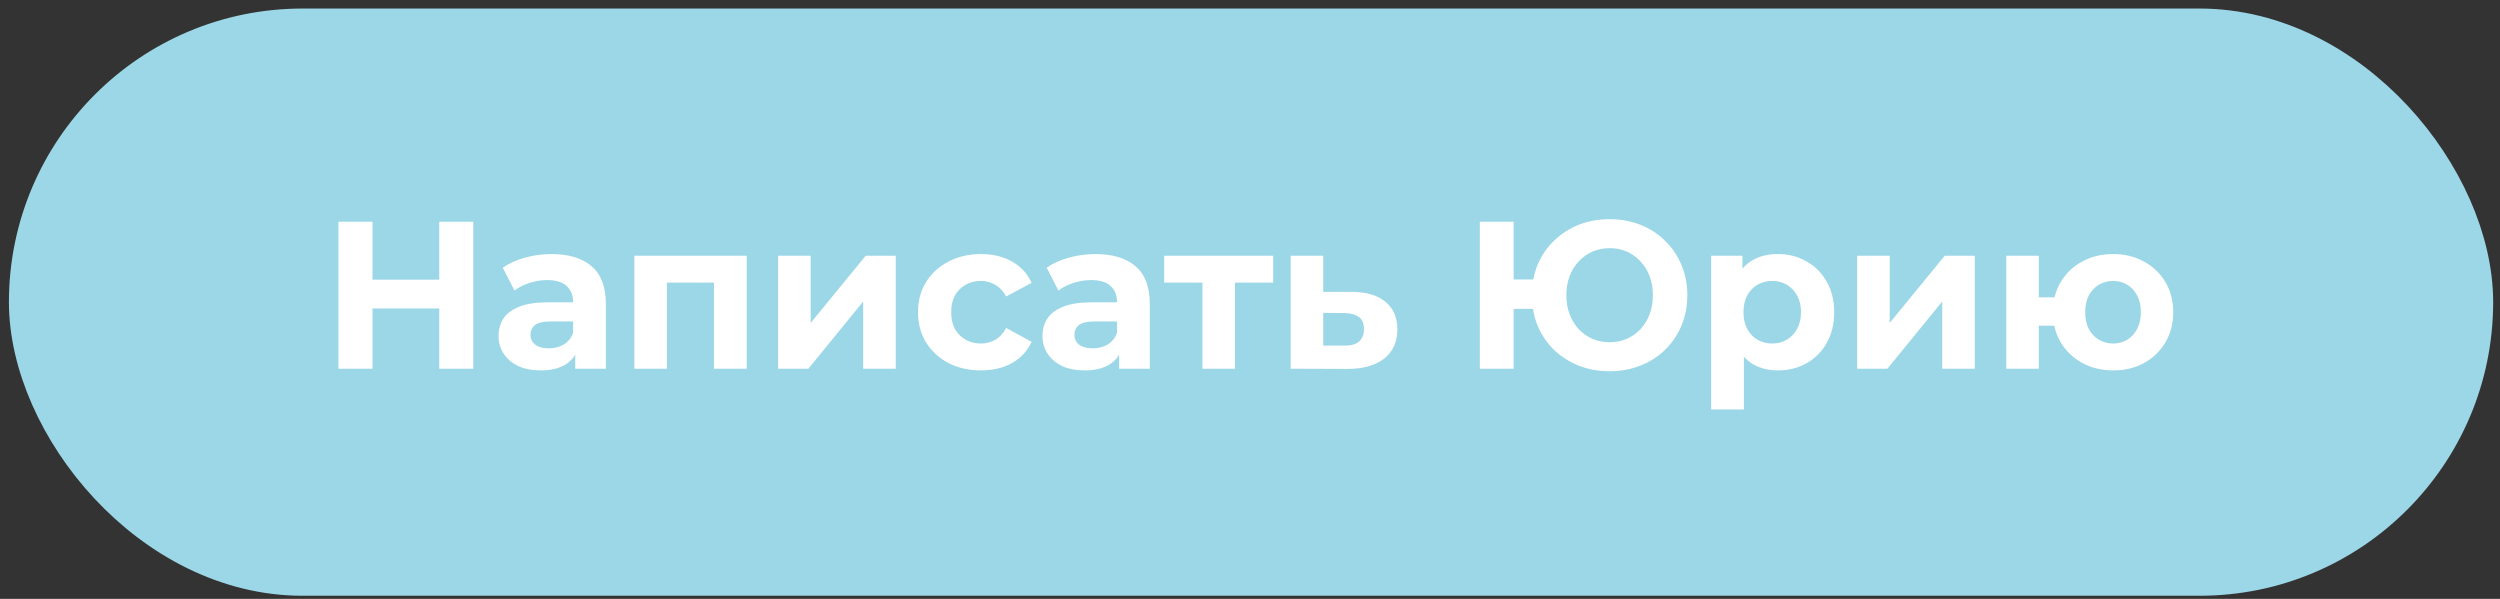
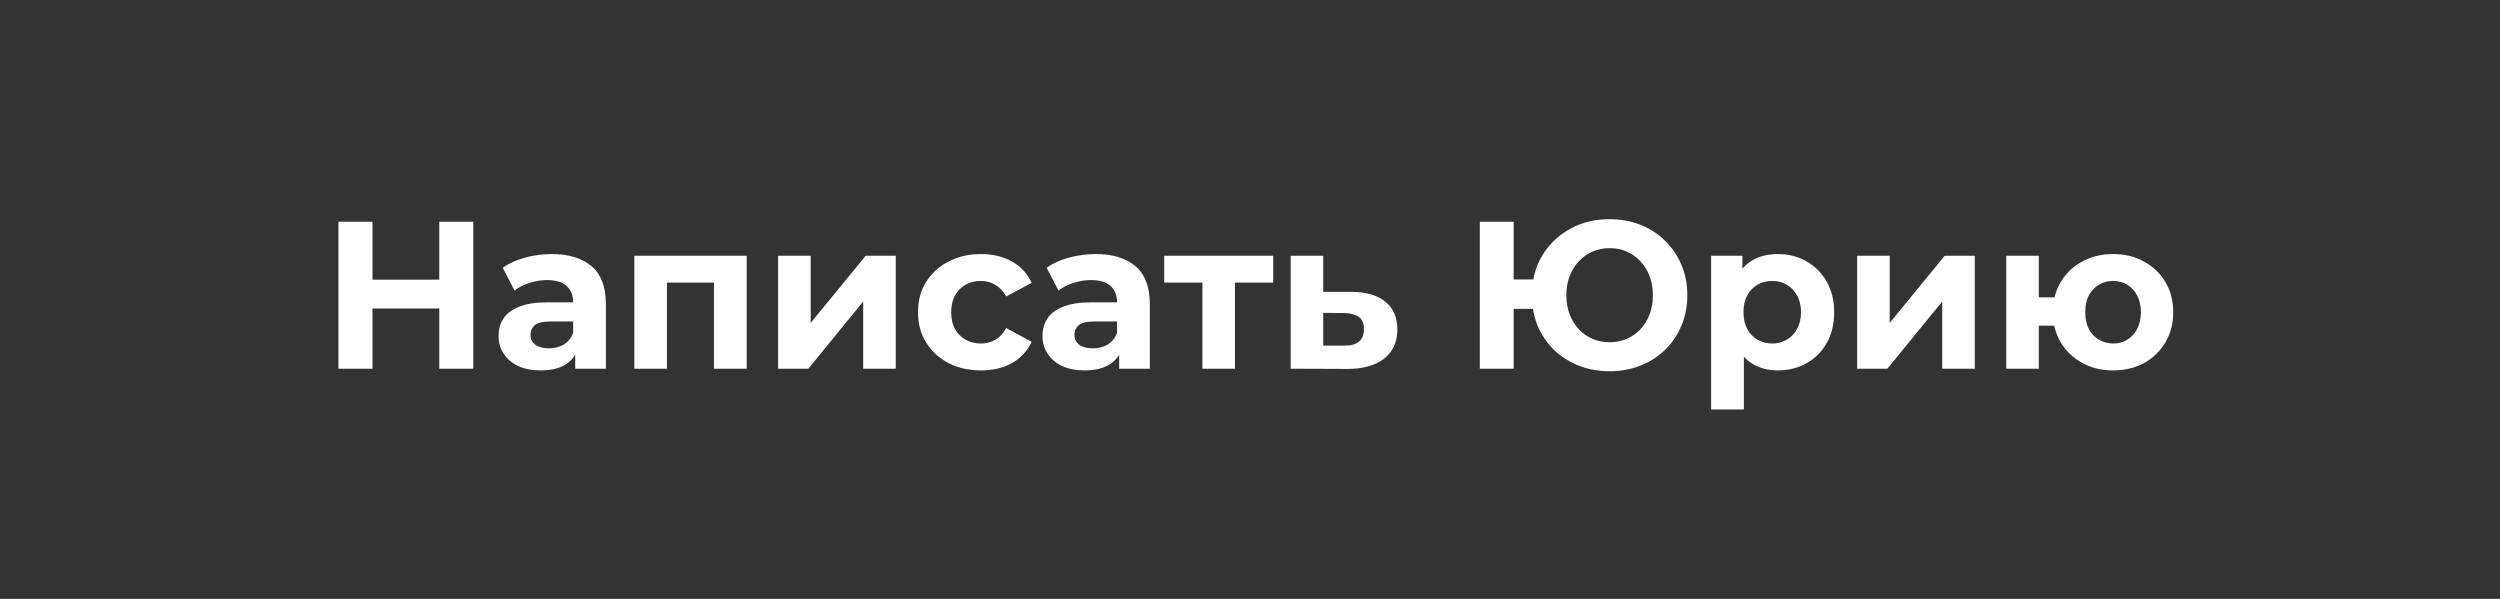
<svg xmlns="http://www.w3.org/2000/svg" width="263" height="63" viewBox="0 0 263 63" fill="none">
  <rect x="0" y="0" width="263" height="63" fill="#333333" stroke="none" />
-   <rect x="3.083" y="3.044" width="257.053" height="57.485" rx="28.743" fill="#9BD7E7" stroke="#9BD7E7" stroke-width="4.29" />
  <path d="M46.211 23.323H49.79V38.789H46.211V23.323ZM39.185 38.789H35.606V23.323H39.185V38.789ZM46.476 32.448H38.92V29.421H46.476V32.448ZM60.514 38.789V36.469L60.294 35.961V31.807C60.294 31.071 60.065 30.496 59.608 30.084C59.167 29.672 58.482 29.465 57.554 29.465C56.92 29.465 56.294 29.568 55.676 29.775C55.072 29.966 54.556 30.231 54.129 30.57L52.892 28.162C53.54 27.705 54.321 27.352 55.234 27.101C56.147 26.851 57.075 26.726 58.018 26.726C59.83 26.726 61.236 27.153 62.238 28.007C63.239 28.861 63.74 30.194 63.74 32.006V38.789H60.514ZM56.891 38.966C55.963 38.966 55.168 38.811 54.505 38.502C53.842 38.178 53.334 37.743 52.98 37.198C52.627 36.653 52.45 36.042 52.45 35.364C52.45 34.657 52.619 34.039 52.958 33.509C53.312 32.978 53.864 32.566 54.615 32.271C55.367 31.962 56.346 31.807 57.554 31.807H60.713V33.818H57.929C57.119 33.818 56.559 33.95 56.25 34.216C55.956 34.481 55.808 34.812 55.808 35.21C55.808 35.652 55.978 36.005 56.316 36.27C56.67 36.521 57.149 36.646 57.753 36.646C58.327 36.646 58.843 36.513 59.299 36.248C59.756 35.968 60.087 35.563 60.294 35.033L60.824 36.624C60.573 37.39 60.117 37.972 59.454 38.369C58.791 38.767 57.937 38.966 56.891 38.966ZM66.734 38.789V26.902H78.555V38.789H75.108V28.957L75.881 29.73H69.386L70.159 28.957V38.789H66.734ZM81.859 38.789V26.902H85.284V33.972L91.073 26.902H94.232V38.789H90.807V31.719L85.041 38.789H81.859ZM103.201 38.966C101.92 38.966 100.778 38.708 99.777 38.193C98.775 37.662 97.987 36.933 97.413 36.005C96.853 35.077 96.573 34.024 96.573 32.846C96.573 31.653 96.853 30.599 97.413 29.686C97.987 28.758 98.775 28.037 99.777 27.521C100.778 26.991 101.92 26.726 103.201 26.726C104.453 26.726 105.543 26.991 106.471 27.521C107.399 28.037 108.084 28.78 108.526 29.753L105.853 31.189C105.543 30.629 105.153 30.216 104.682 29.951C104.225 29.686 103.724 29.554 103.179 29.554C102.59 29.554 102.06 29.686 101.589 29.951C101.117 30.216 100.742 30.592 100.462 31.078C100.197 31.564 100.064 32.153 100.064 32.846C100.064 33.538 100.197 34.127 100.462 34.613C100.742 35.099 101.117 35.475 101.589 35.74C102.06 36.005 102.59 36.138 103.179 36.138C103.724 36.138 104.225 36.013 104.682 35.762C105.153 35.497 105.543 35.077 105.853 34.503L108.526 35.961C108.084 36.918 107.399 37.662 106.471 38.193C105.543 38.708 104.453 38.966 103.201 38.966ZM117.735 38.789V36.469L117.514 35.961V31.807C117.514 31.071 117.286 30.496 116.829 30.084C116.387 29.672 115.702 29.465 114.774 29.465C114.141 29.465 113.515 29.568 112.896 29.775C112.292 29.966 111.777 30.231 111.35 30.57L110.112 28.162C110.76 27.705 111.541 27.352 112.454 27.101C113.368 26.851 114.296 26.726 115.238 26.726C117.05 26.726 118.457 27.153 119.458 28.007C120.46 28.861 120.961 30.194 120.961 32.006V38.789H117.735ZM114.111 38.966C113.183 38.966 112.388 38.811 111.725 38.502C111.062 38.178 110.554 37.743 110.201 37.198C109.847 36.653 109.671 36.042 109.671 35.364C109.671 34.657 109.84 34.039 110.179 33.509C110.532 32.978 111.085 32.566 111.836 32.271C112.587 31.962 113.566 31.807 114.774 31.807H117.934V33.818H115.15C114.34 33.818 113.78 33.95 113.471 34.216C113.176 34.481 113.029 34.812 113.029 35.21C113.029 35.652 113.198 36.005 113.537 36.27C113.891 36.521 114.369 36.646 114.973 36.646C115.548 36.646 116.063 36.513 116.52 36.248C116.976 35.968 117.308 35.563 117.514 35.033L118.044 36.624C117.794 37.39 117.337 37.972 116.674 38.369C116.012 38.767 115.157 38.966 114.111 38.966ZM126.496 38.789V28.935L127.269 29.73H122.474V26.902H133.941V29.73H129.147L129.92 28.935V38.789H126.496ZM142.208 30.703C143.769 30.717 144.955 31.071 145.765 31.763C146.59 32.441 147.002 33.405 147.002 34.657C147.002 35.968 146.538 36.992 145.611 37.728C144.683 38.45 143.394 38.811 141.744 38.811L135.779 38.789V26.902H139.203V30.703H142.208ZM141.435 36.359C142.098 36.373 142.606 36.233 142.959 35.939C143.313 35.644 143.489 35.202 143.489 34.613C143.489 34.024 143.313 33.604 142.959 33.354C142.606 33.089 142.098 32.949 141.435 32.934L139.203 32.912V36.359H141.435ZM155.678 38.789V23.323H159.235V29.399H163.234V32.492H159.235V38.789H155.678ZM169.332 39.054C168.154 39.054 167.064 38.855 166.062 38.458C165.076 38.06 164.214 37.508 163.477 36.801C162.741 36.079 162.167 35.232 161.754 34.26C161.356 33.273 161.158 32.205 161.158 31.056C161.158 29.892 161.356 28.825 161.754 27.852C162.167 26.88 162.741 26.041 163.477 25.334C164.214 24.612 165.076 24.052 166.062 23.654C167.064 23.257 168.154 23.058 169.332 23.058C170.496 23.058 171.579 23.257 172.58 23.654C173.582 24.052 174.444 24.612 175.165 25.334C175.902 26.041 176.476 26.888 176.889 27.875C177.301 28.847 177.507 29.907 177.507 31.056C177.507 32.205 177.301 33.273 176.889 34.26C176.476 35.232 175.902 36.079 175.165 36.801C174.444 37.508 173.582 38.06 172.58 38.458C171.579 38.855 170.496 39.054 169.332 39.054ZM169.332 36.005C169.981 36.005 170.577 35.887 171.122 35.652C171.667 35.416 172.146 35.085 172.558 34.657C172.971 34.216 173.295 33.693 173.53 33.089C173.766 32.485 173.884 31.807 173.884 31.056C173.884 30.305 173.766 29.627 173.53 29.023C173.295 28.419 172.971 27.904 172.558 27.477C172.146 27.035 171.667 26.696 171.122 26.46C170.577 26.225 169.981 26.107 169.332 26.107C168.699 26.107 168.103 26.225 167.543 26.46C166.998 26.696 166.519 27.035 166.107 27.477C165.694 27.904 165.37 28.419 165.135 29.023C164.899 29.627 164.781 30.305 164.781 31.056C164.781 31.807 164.899 32.485 165.135 33.089C165.37 33.693 165.694 34.216 166.107 34.657C166.519 35.085 166.998 35.416 167.543 35.652C168.103 35.887 168.699 36.005 169.332 36.005ZM187.036 38.966C186.034 38.966 185.158 38.745 184.406 38.303C183.655 37.861 183.066 37.191 182.639 36.292C182.226 35.379 182.02 34.23 182.02 32.846C182.02 31.446 182.219 30.297 182.617 29.399C183.014 28.5 183.589 27.83 184.34 27.389C185.091 26.947 185.99 26.726 187.036 26.726C188.155 26.726 189.157 26.983 190.04 27.499C190.939 28 191.646 28.707 192.161 29.62C192.692 30.533 192.957 31.608 192.957 32.846C192.957 34.098 192.692 35.18 192.161 36.094C191.646 37.007 190.939 37.714 190.04 38.215C189.157 38.715 188.155 38.966 187.036 38.966ZM180.01 43.075V26.902H183.302V29.333L183.235 32.868L183.456 36.381V43.075H180.01ZM186.439 36.138C187.013 36.138 187.522 36.005 187.964 35.74C188.42 35.475 188.781 35.099 189.046 34.613C189.326 34.112 189.466 33.523 189.466 32.846C189.466 32.153 189.326 31.564 189.046 31.078C188.781 30.592 188.42 30.216 187.964 29.951C187.522 29.686 187.013 29.554 186.439 29.554C185.865 29.554 185.349 29.686 184.892 29.951C184.436 30.216 184.075 30.592 183.81 31.078C183.545 31.564 183.412 32.153 183.412 32.846C183.412 33.523 183.545 34.112 183.81 34.613C184.075 35.099 184.436 35.475 184.892 35.74C185.349 36.005 185.865 36.138 186.439 36.138ZM195.372 38.789V26.902H198.797V33.972L204.586 26.902H207.745V38.789H204.321V31.719L198.554 38.789H195.372ZM211.059 38.789V26.902H214.483V31.277H217.974V34.26H214.483V38.789H211.059ZM222.304 38.966C221.082 38.966 219.992 38.701 219.035 38.17C218.077 37.64 217.326 36.918 216.781 36.005C216.236 35.077 215.963 34.024 215.963 32.846C215.963 31.653 216.236 30.599 216.781 29.686C217.326 28.758 218.077 28.037 219.035 27.521C219.992 26.991 221.082 26.726 222.304 26.726C223.527 26.726 224.61 26.991 225.552 27.521C226.51 28.037 227.261 28.758 227.806 29.686C228.351 30.599 228.623 31.653 228.623 32.846C228.623 34.024 228.351 35.077 227.806 36.005C227.261 36.933 226.51 37.662 225.552 38.193C224.61 38.708 223.527 38.966 222.304 38.966ZM222.304 36.138C222.864 36.138 223.358 36.005 223.785 35.74C224.227 35.475 224.573 35.099 224.823 34.613C225.088 34.112 225.221 33.523 225.221 32.846C225.221 32.153 225.088 31.564 224.823 31.078C224.573 30.592 224.227 30.216 223.785 29.951C223.358 29.686 222.864 29.554 222.304 29.554C221.759 29.554 221.259 29.686 220.802 29.951C220.36 30.216 220.007 30.592 219.742 31.078C219.491 31.564 219.366 32.153 219.366 32.846C219.366 33.523 219.491 34.112 219.742 34.613C220.007 35.099 220.36 35.475 220.802 35.74C221.259 36.005 221.759 36.138 222.304 36.138Z" fill="white" />
</svg>